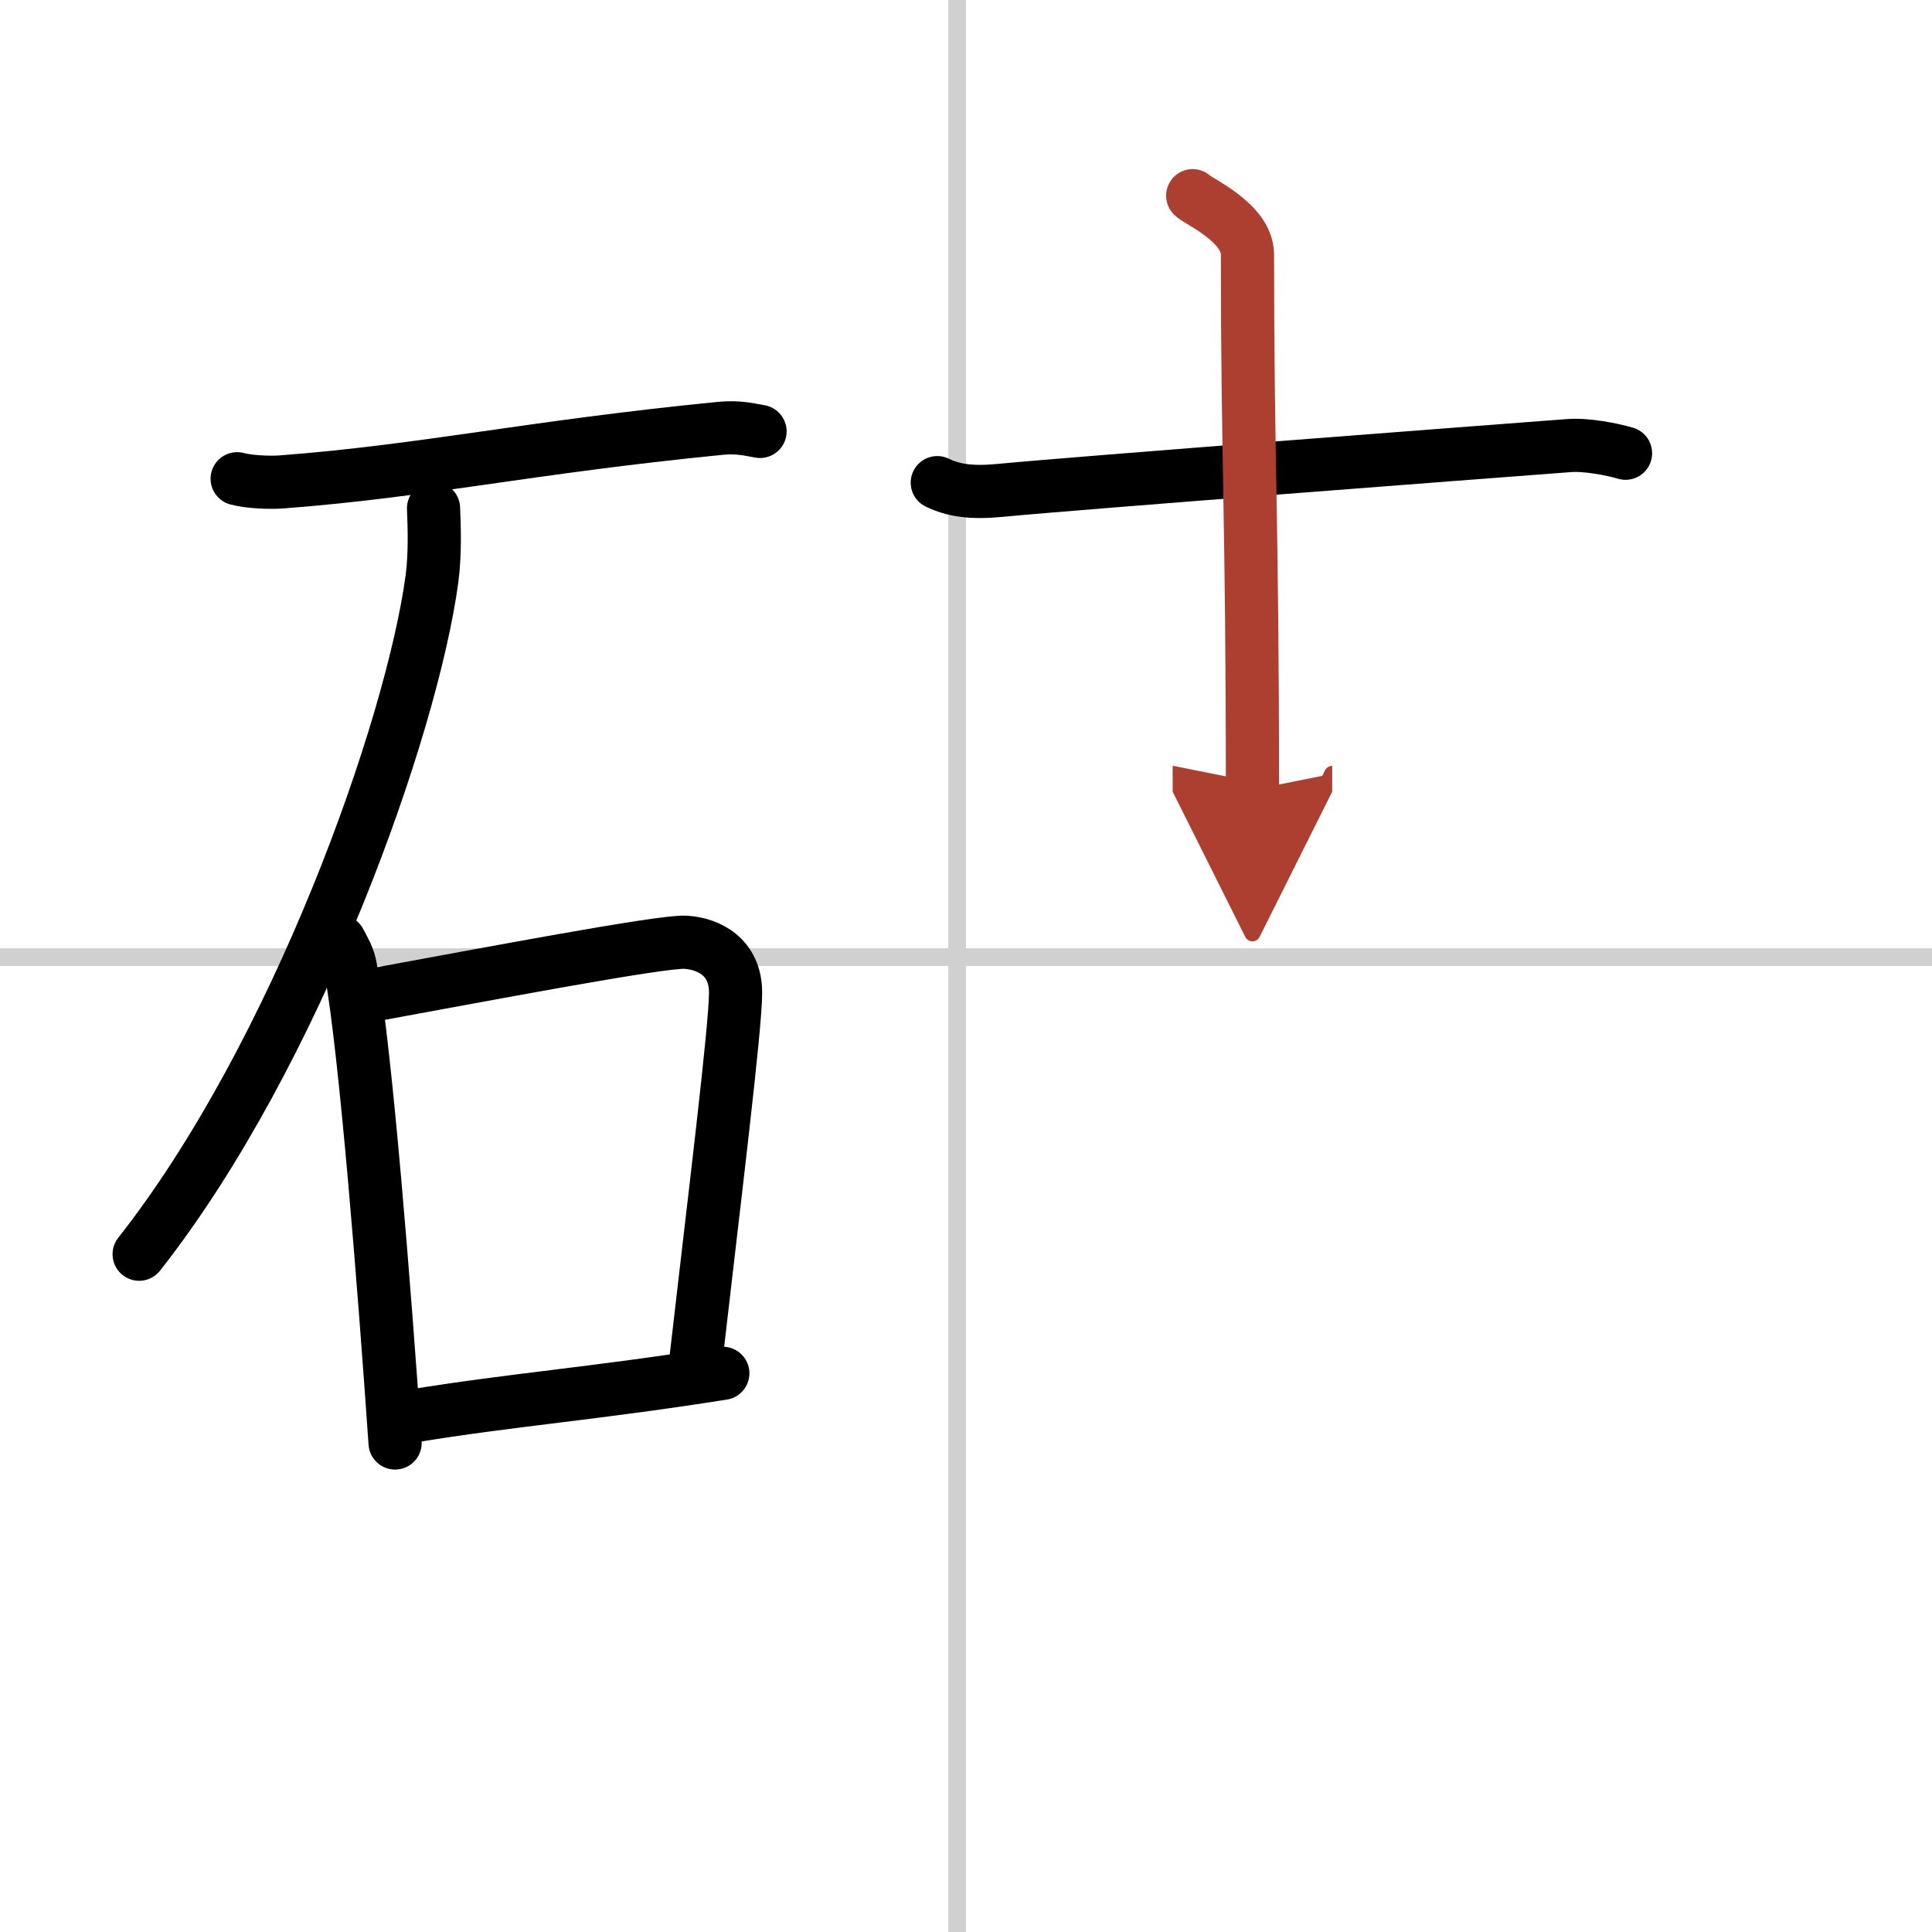
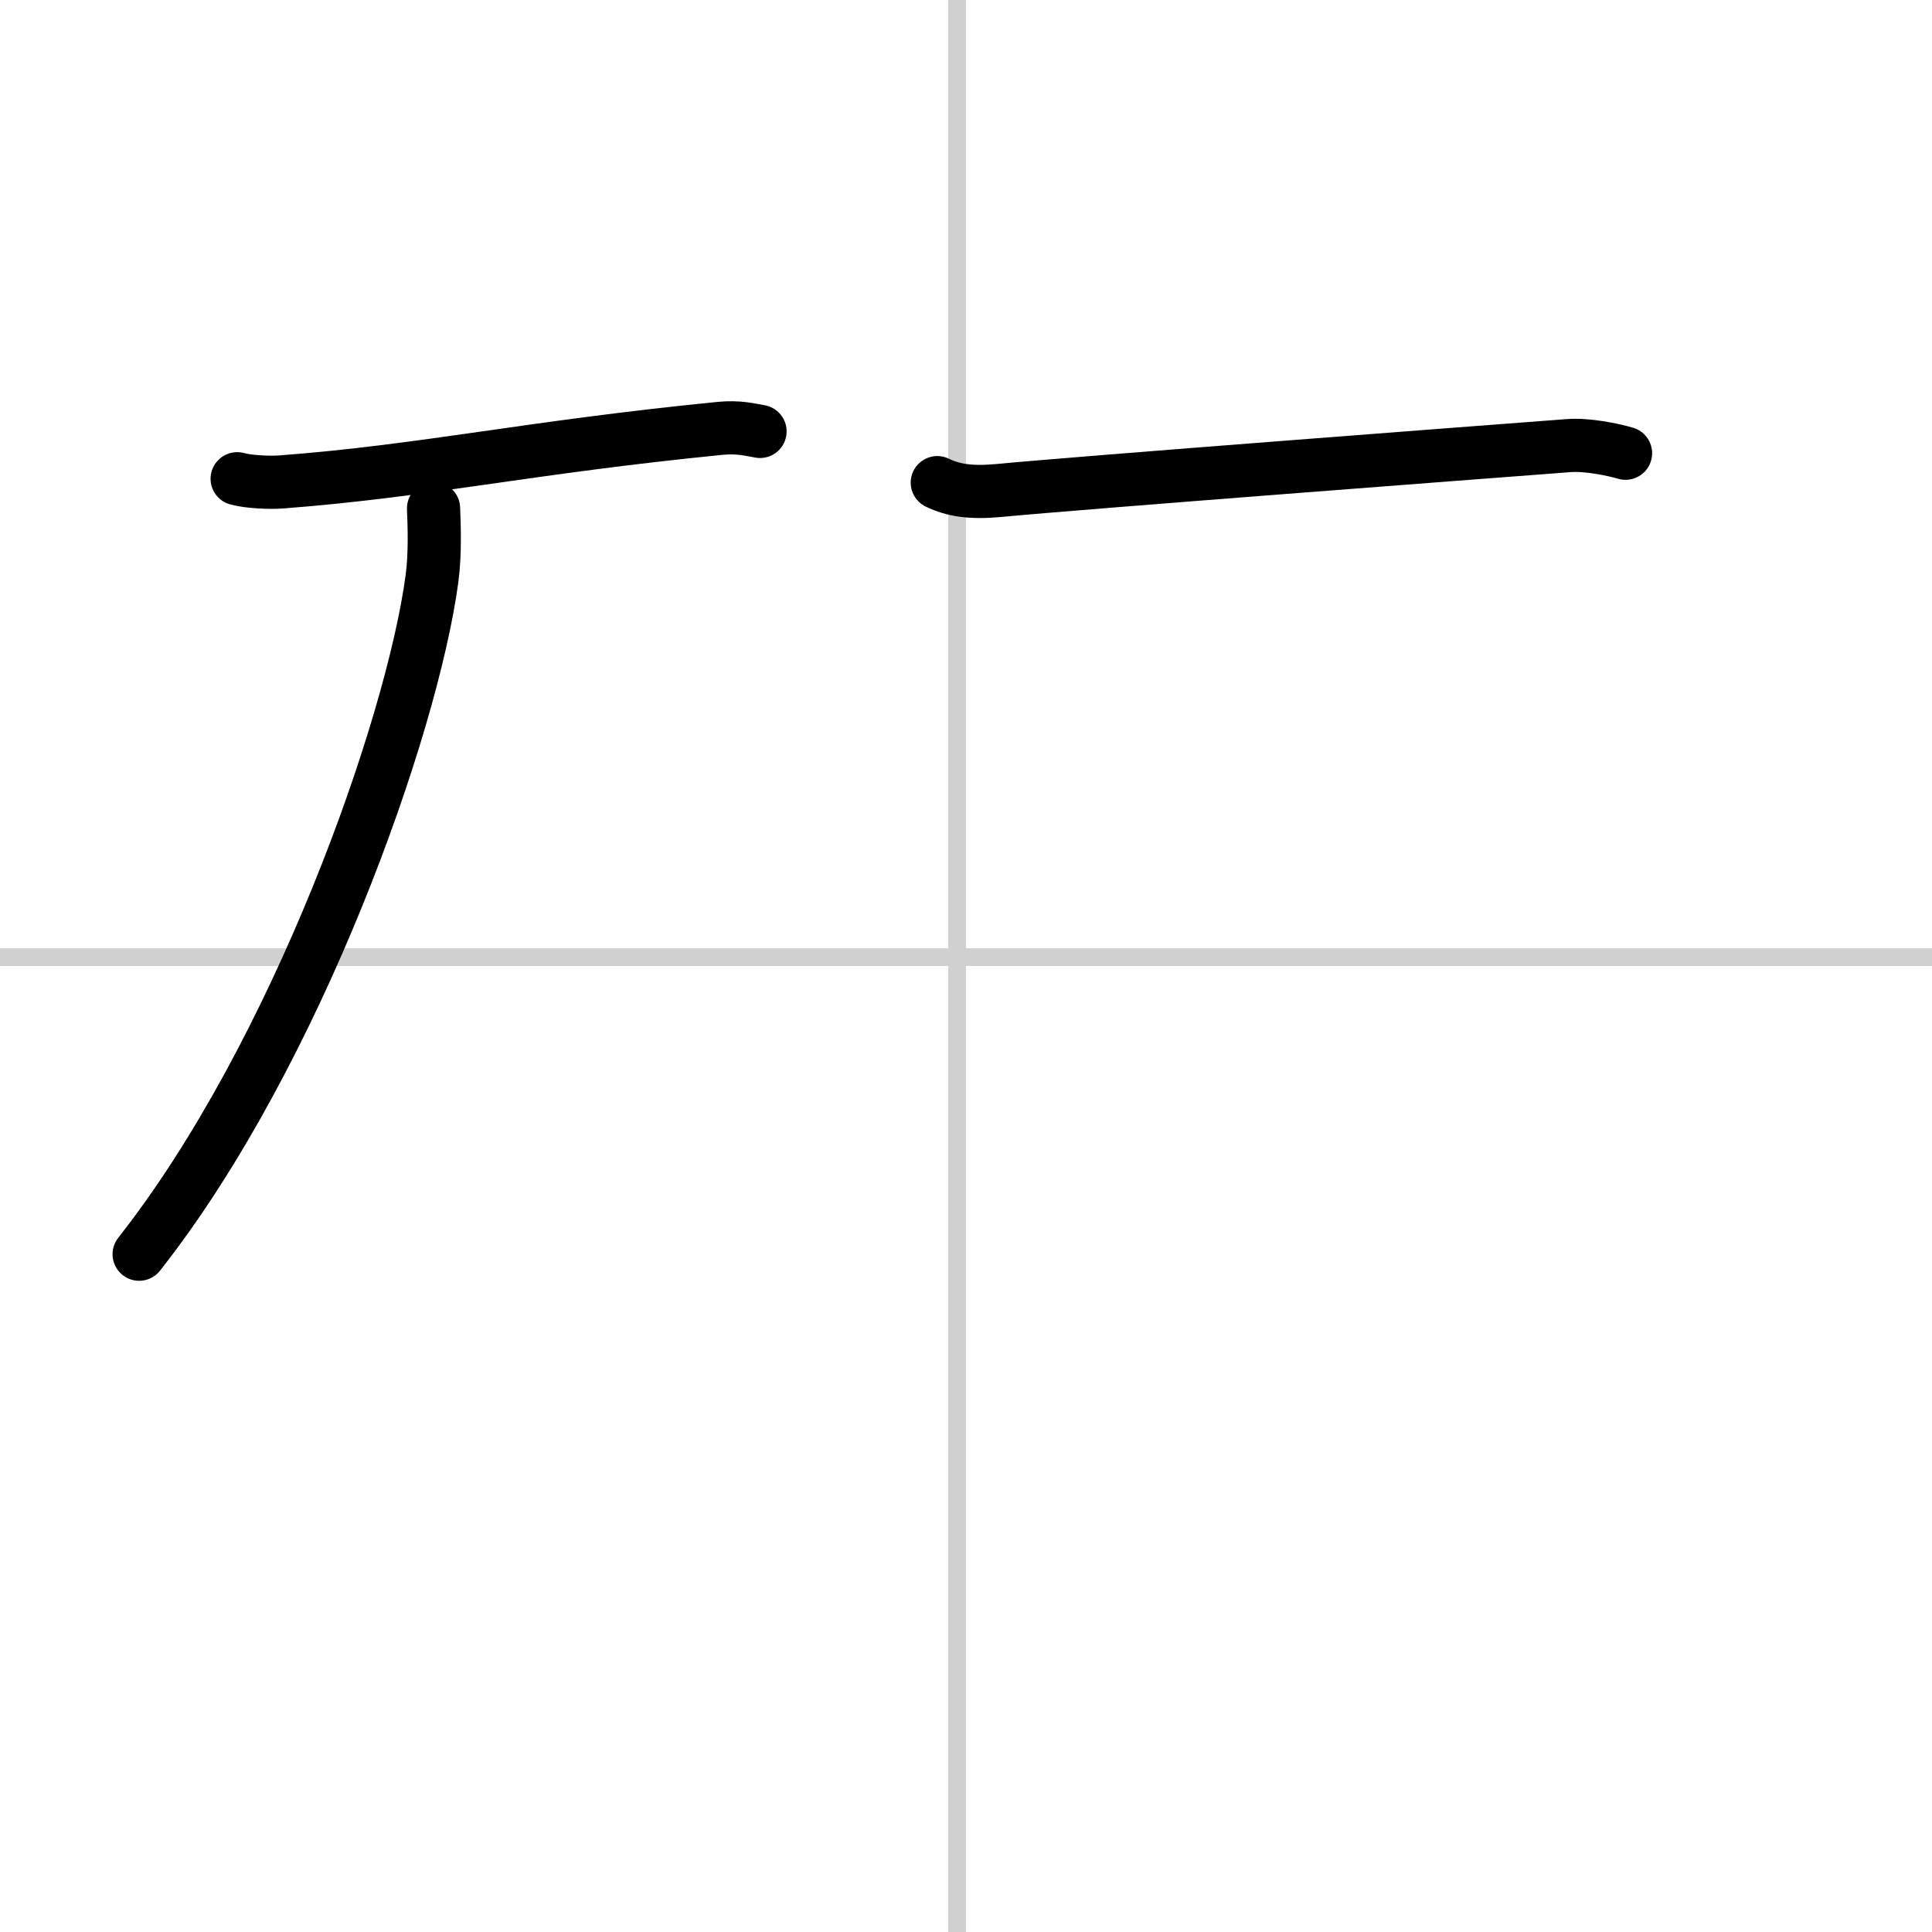
<svg xmlns="http://www.w3.org/2000/svg" width="400" height="400" viewBox="0 0 109 109">
  <defs>
    <marker id="a" markerWidth="4" orient="auto" refX="1" refY="5" viewBox="0 0 10 10">
      <polyline points="0 0 10 5 0 10 1 5" fill="#ad3f31" stroke="#ad3f31" />
    </marker>
  </defs>
  <g fill="none" stroke="#000" stroke-linecap="round" stroke-linejoin="round" stroke-width="3">
-     <rect width="100%" height="100%" fill="#fff" stroke="#fff" />
    <line x1="54" x2="54" y2="109" stroke="#d0d0d0" stroke-width="1" />
    <line x2="109" y1="54" y2="54" stroke="#d0d0d0" stroke-width="1" />
    <path d="m13.38 27.01c0.65 0.18 1.85 0.23 2.49 0.18 8.14-0.62 13.85-1.94 24.73-3.02 1.08-0.11 1.73 0.08 2.28 0.17" />
    <path d="m24.46 28.68c0.04 0.99 0.1 2.56-0.09 3.98-1.13 8.4-7.63 26.81-16.52 38.1" />
-     <path d="m19.17 53.12c0.25 0.49 0.51 0.89 0.61 1.5 0.87 4.82 1.91 18.13 2.51 26.79" />
-     <path d="M21.4,56.07c5.85-1.07,15.94-2.99,17.27-2.91S41.5,54,41.5,56s-1.2,11.66-2.33,21.5" />
-     <path d="m23.26 79.89c5.6-0.92 10.17-1.25 17.52-2.41" />
    <path d="m52.88 27.23c0.91 0.44 1.9 0.59 3.51 0.44 4.36-0.42 27.36-2.17 32.12-2.53 0.99-0.08 2.45 0.21 3.2 0.43" />
-     <path d="m67.29 11.04c0.24 0.29 3.09 1.5 3.09 3.32 0 11.78 0.28 14.63 0.28 30.2" marker-end="url(#a)" stroke="#ad3f31" />
  </g>
</svg>